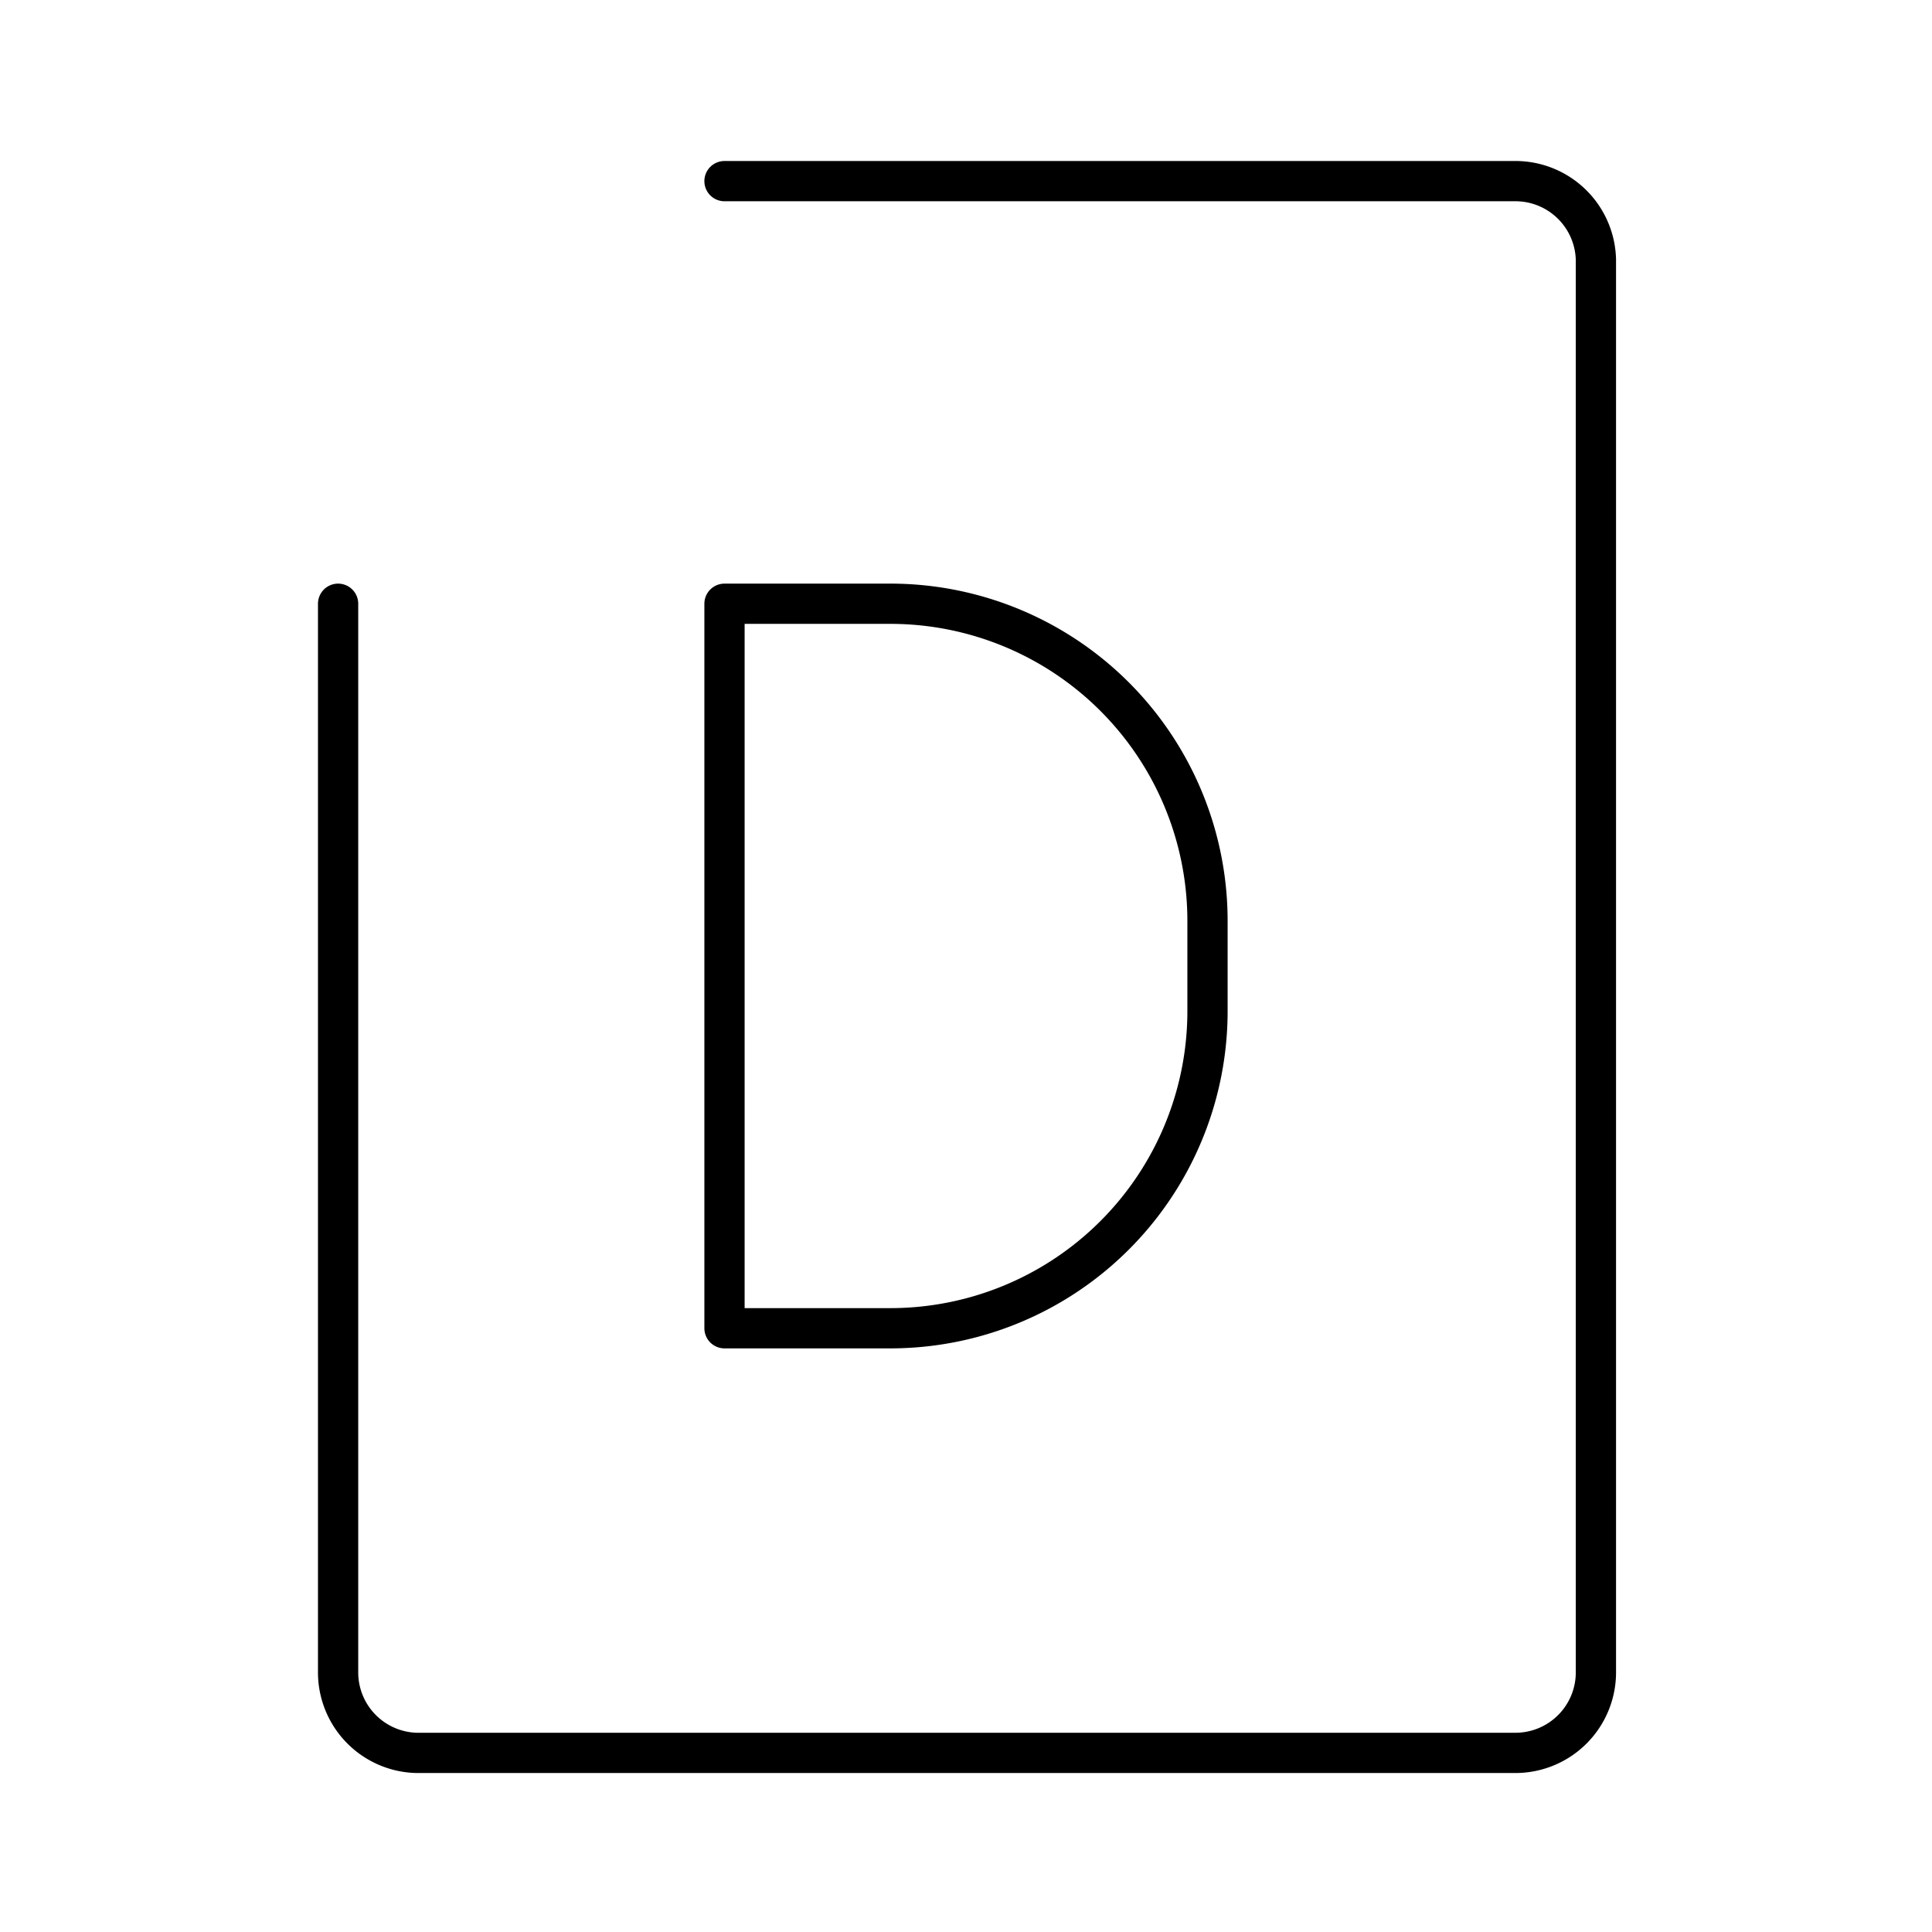
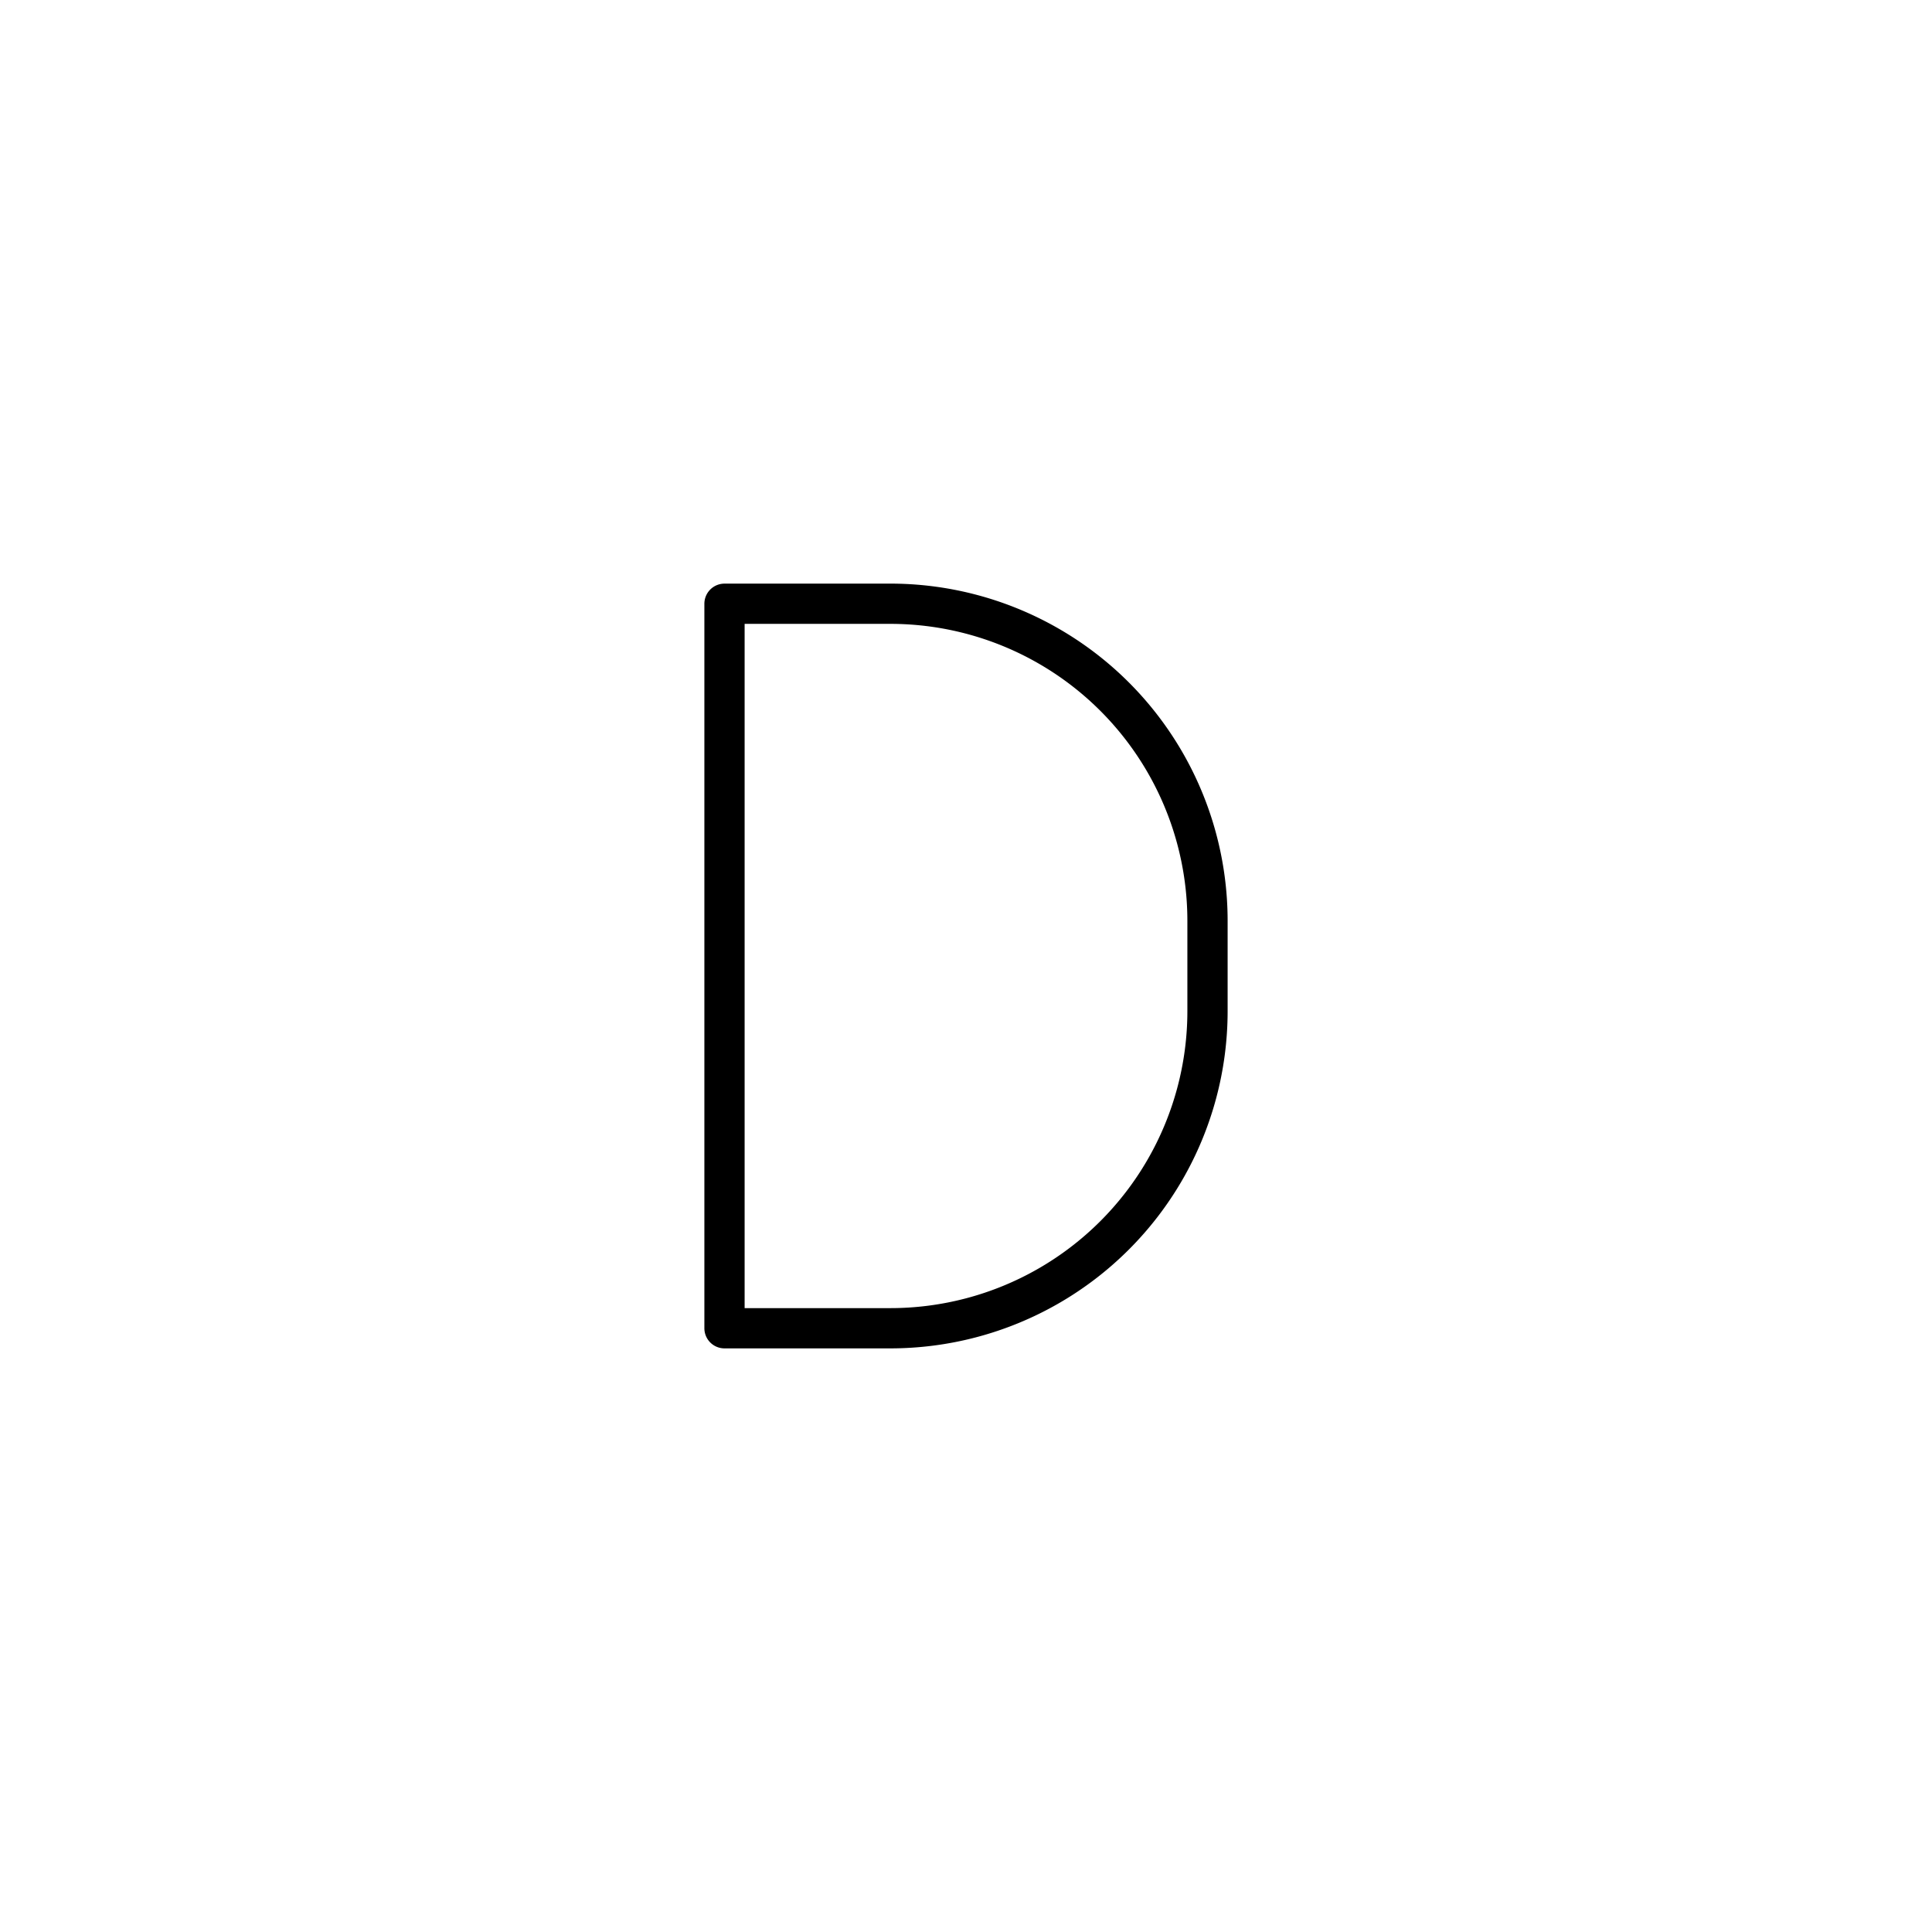
<svg xmlns="http://www.w3.org/2000/svg" width="800px" height="800px" viewBox="0 0 48 48">
  <defs>
    <style>.a{fill:none;stroke:#000000;stroke-linecap:round;stroke-linejoin:round;}</style>
  </defs>
-   <path class="a" d="M8.4,15V41.55a2,2,0,0,0,1.95,2h27.3a2,2,0,0,0,2-2V6.45a2,2,0,0,0-2-1.95H18" />
  <path class="a" d="M18,33V15h4.06A7.88,7.88,0,0,1,30,22.87v2.25A7.88,7.88,0,0,1,22.09,33Z" />
</svg>